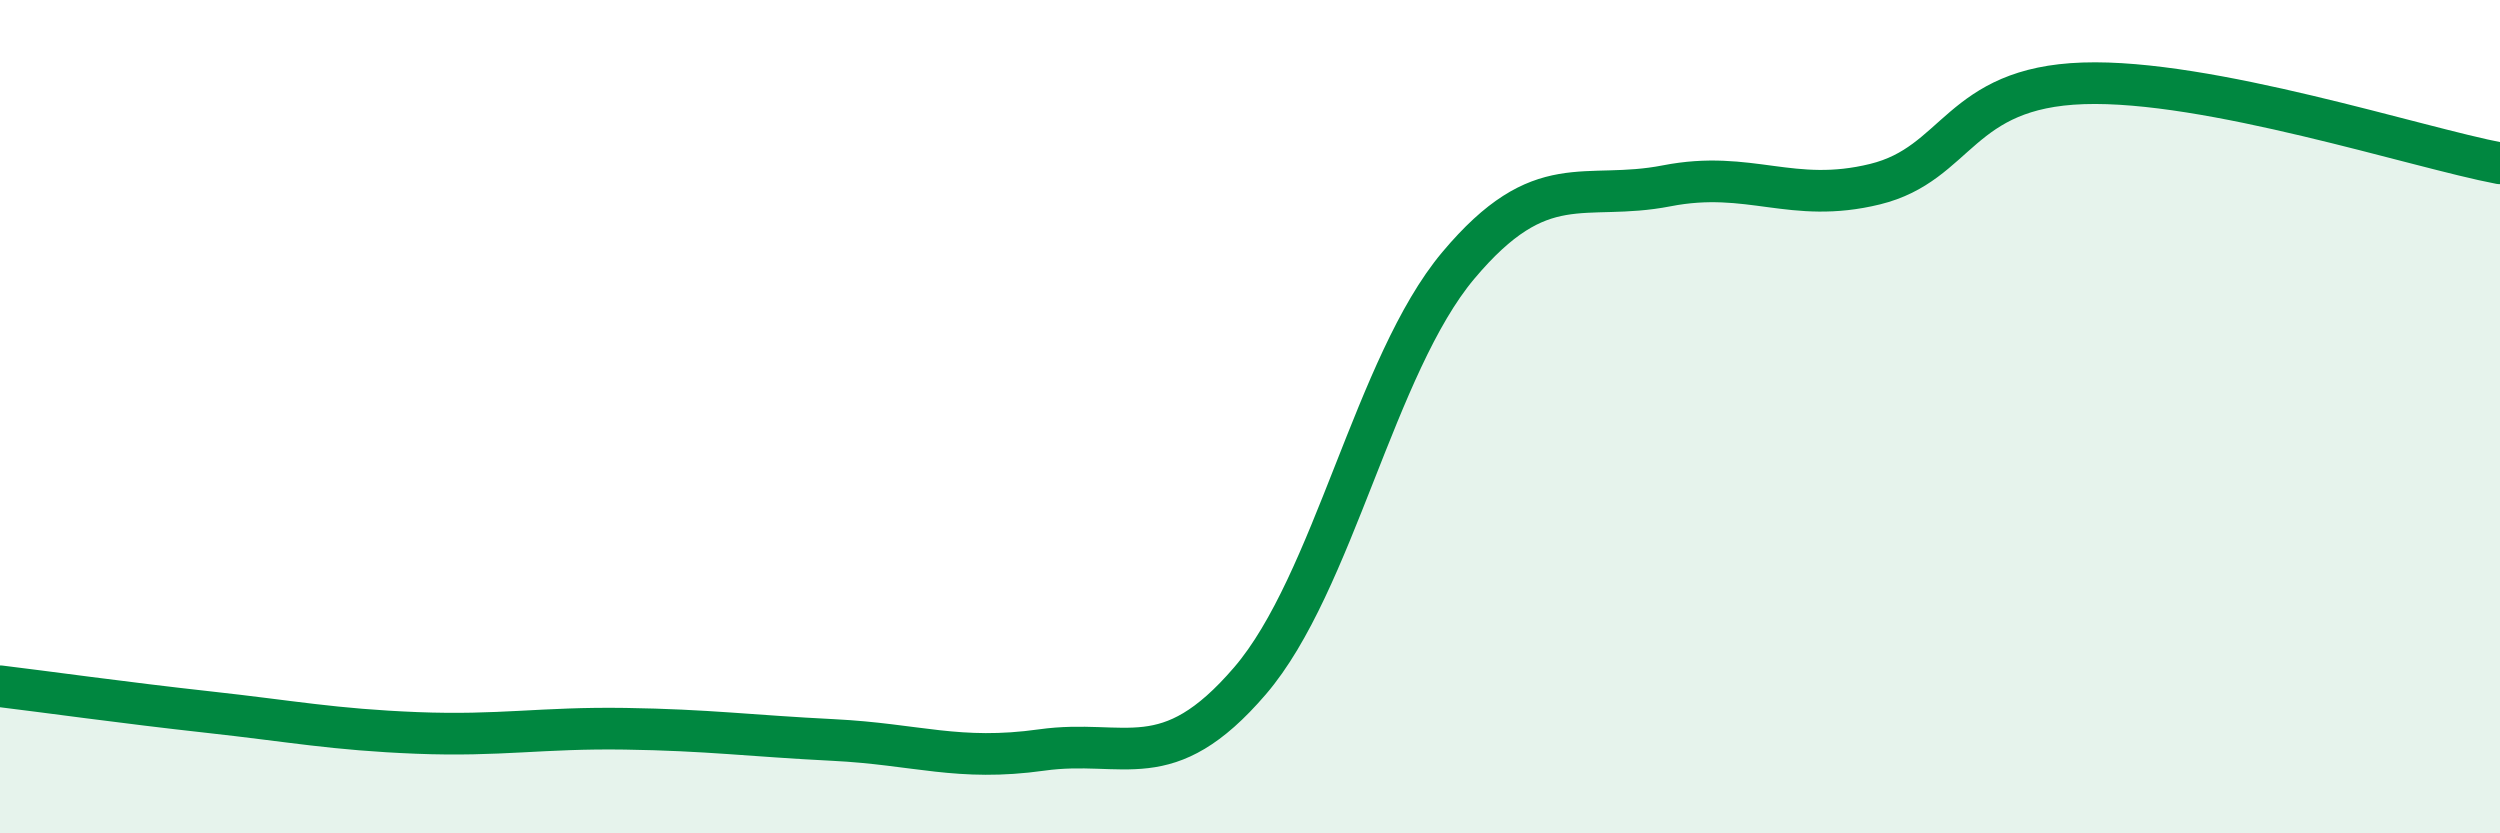
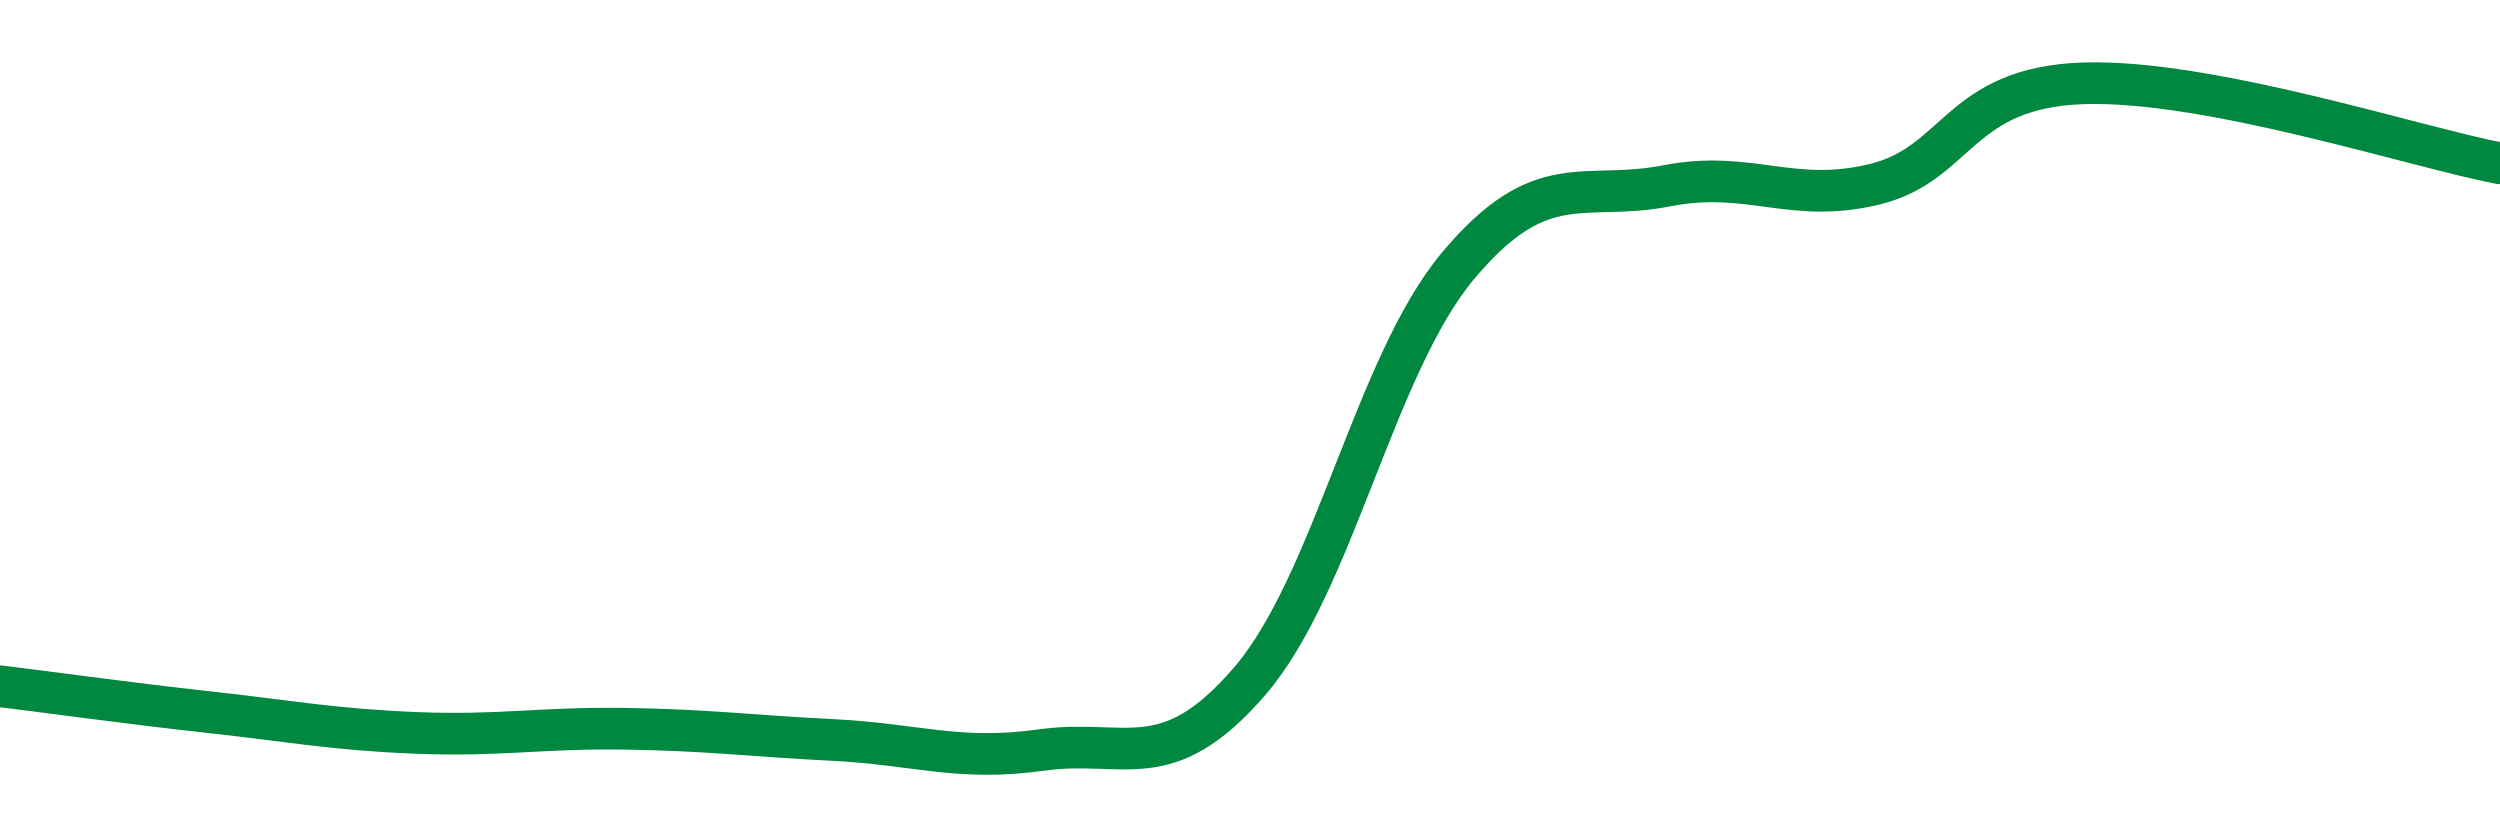
<svg xmlns="http://www.w3.org/2000/svg" width="60" height="20" viewBox="0 0 60 20">
-   <path d="M 0,16.47 C 1,16.59 3,16.87 5,17.09 C 7,17.31 8,17.51 10,17.59 C 12,17.67 13,17.46 15,17.49 C 17,17.52 18,17.66 20,17.76 C 22,17.86 23,18.28 25,18 C 27,17.72 28,18.67 30,16.34 C 32,14.01 33,8.75 35,6.37 C 37,3.99 38,4.85 40,4.46 C 42,4.07 43,4.91 45,4.42 C 47,3.93 47,2.1 50,2 C 53,1.9 58,3.54 60,3.92L60 20L0 20Z" fill="#008740" opacity="0.1" stroke-linecap="round" stroke-linejoin="round" />
  <path d="M 0,16.47 C 1,16.59 3,16.87 5,17.09 C 7,17.31 8,17.51 10,17.59 C 12,17.67 13,17.46 15,17.49 C 17,17.52 18,17.66 20,17.76 C 22,17.86 23,18.28 25,18 C 27,17.72 28,18.67 30,16.34 C 32,14.01 33,8.75 35,6.37 C 37,3.99 38,4.85 40,4.46 C 42,4.07 43,4.91 45,4.42 C 47,3.93 47,2.1 50,2 C 53,1.9 58,3.54 60,3.92" stroke="#008740" stroke-width="1" fill="none" stroke-linecap="round" stroke-linejoin="round" />
</svg>